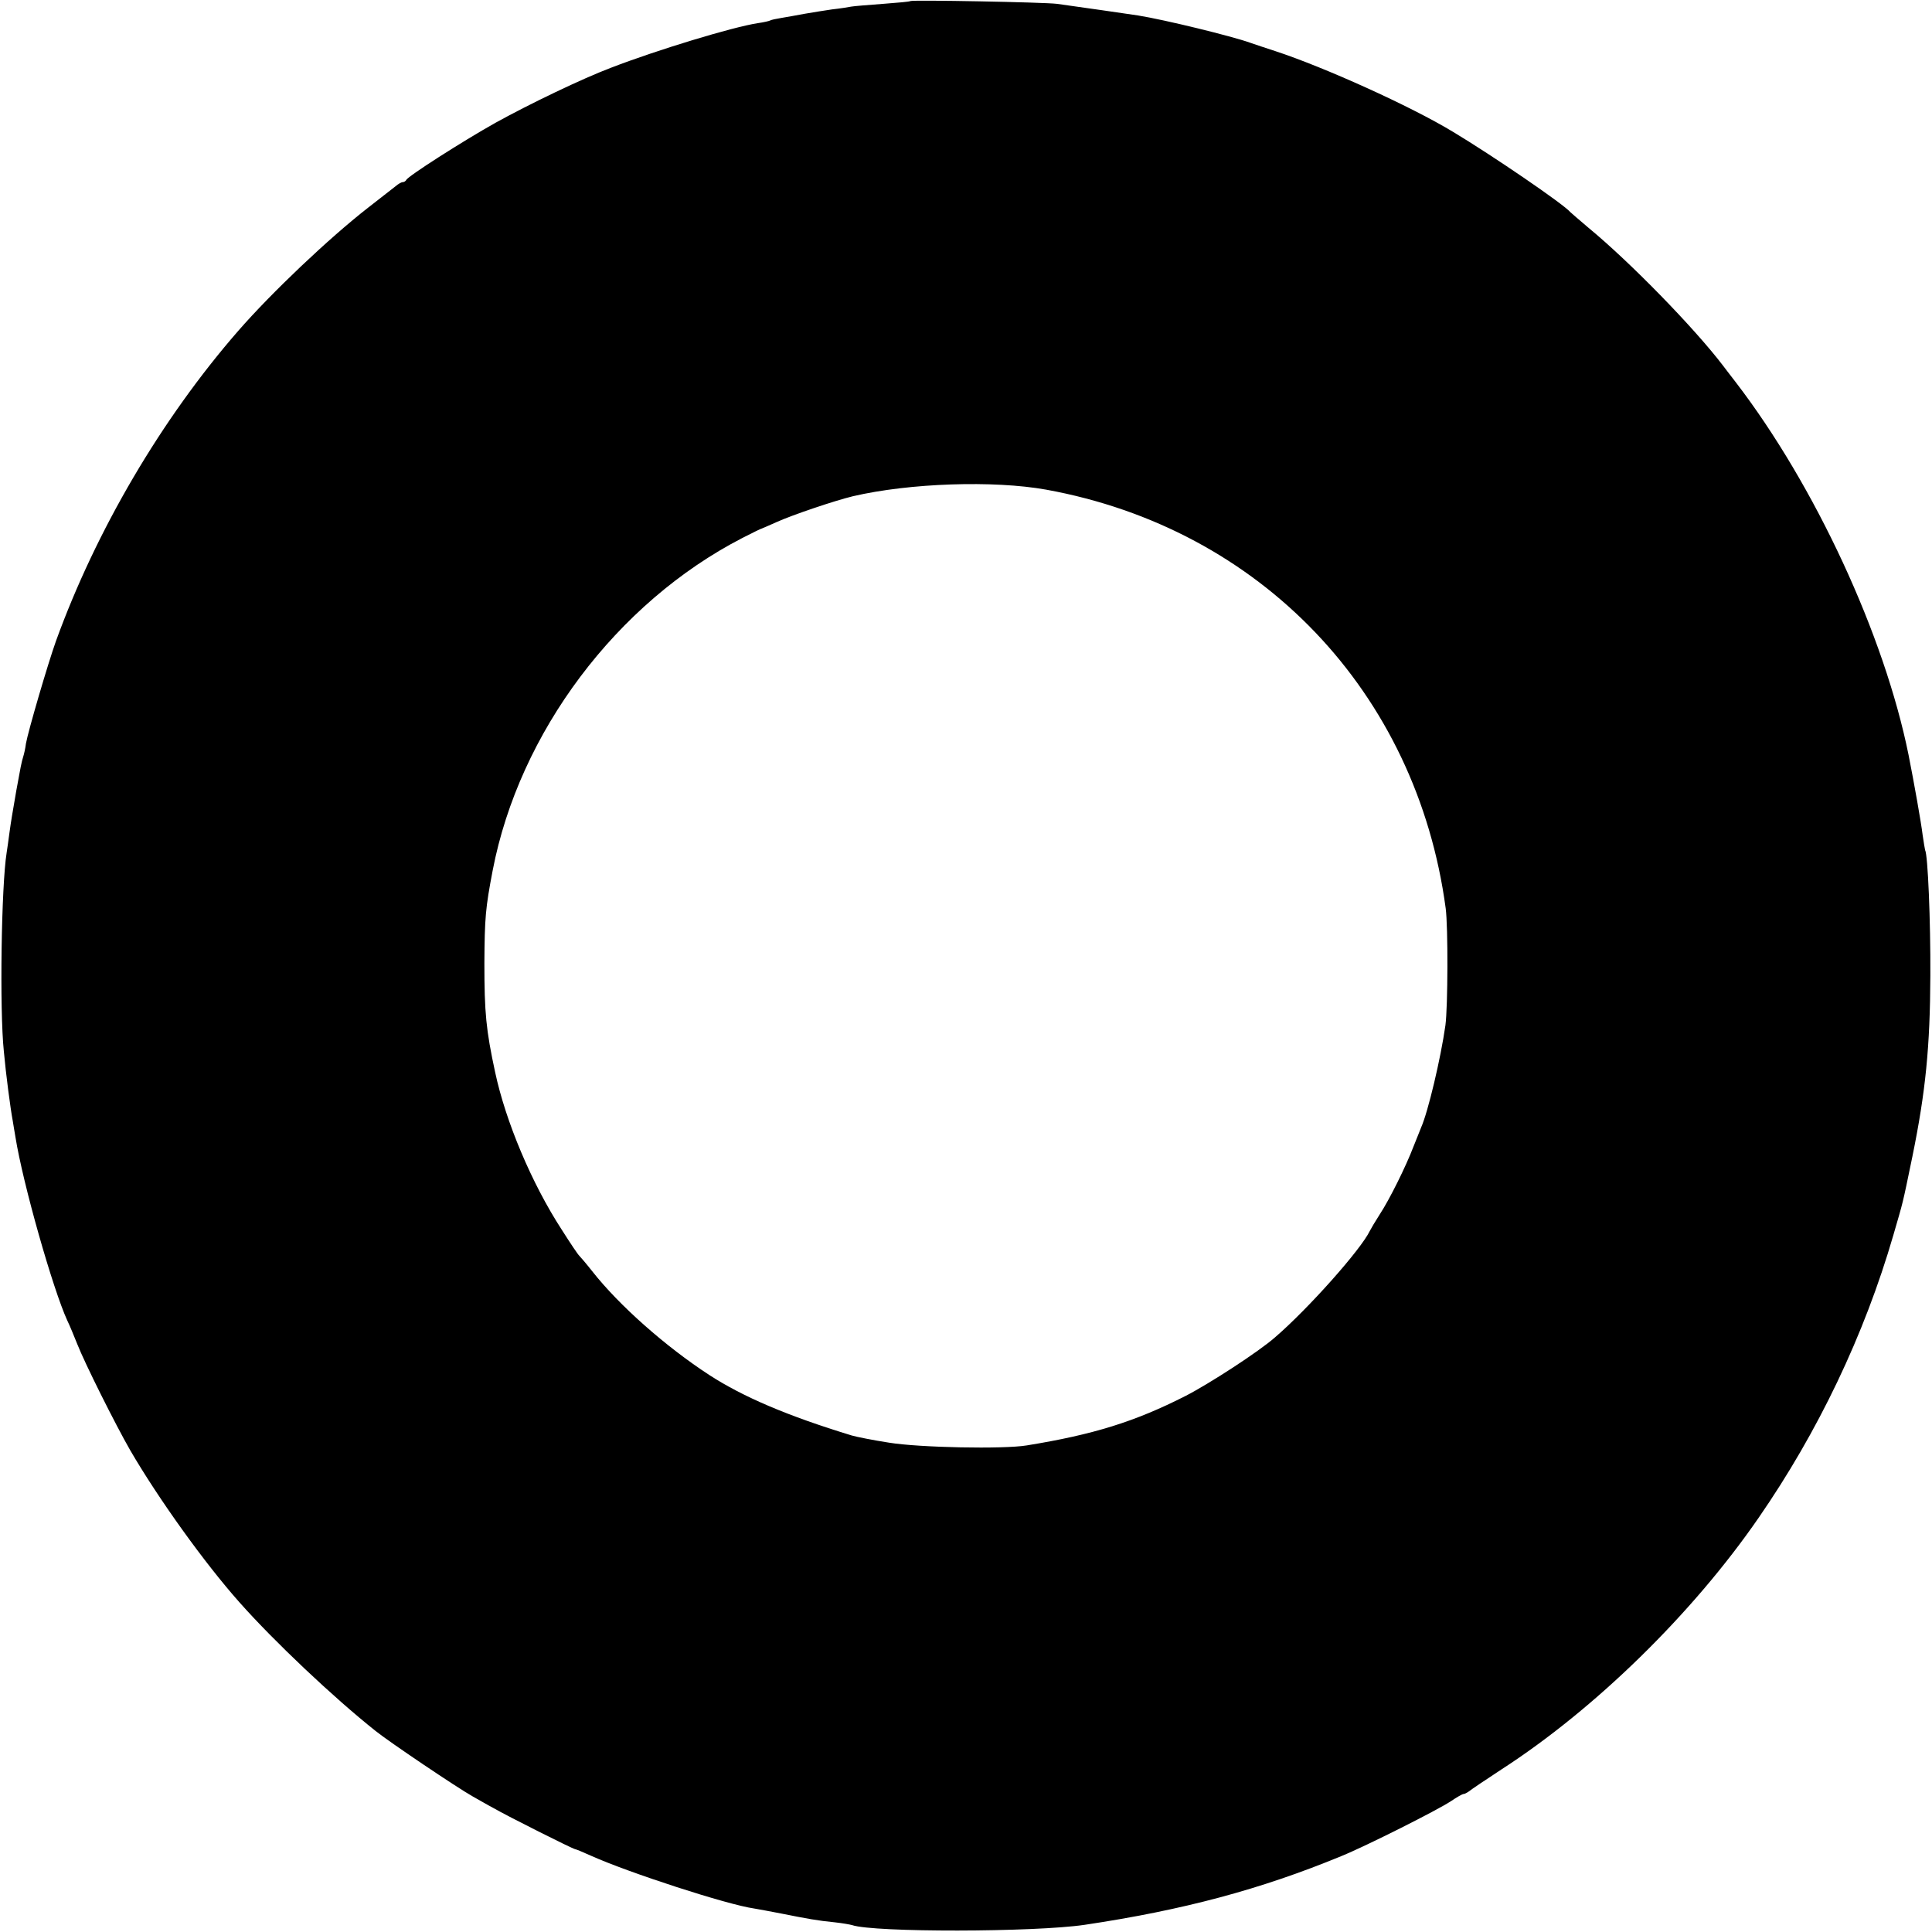
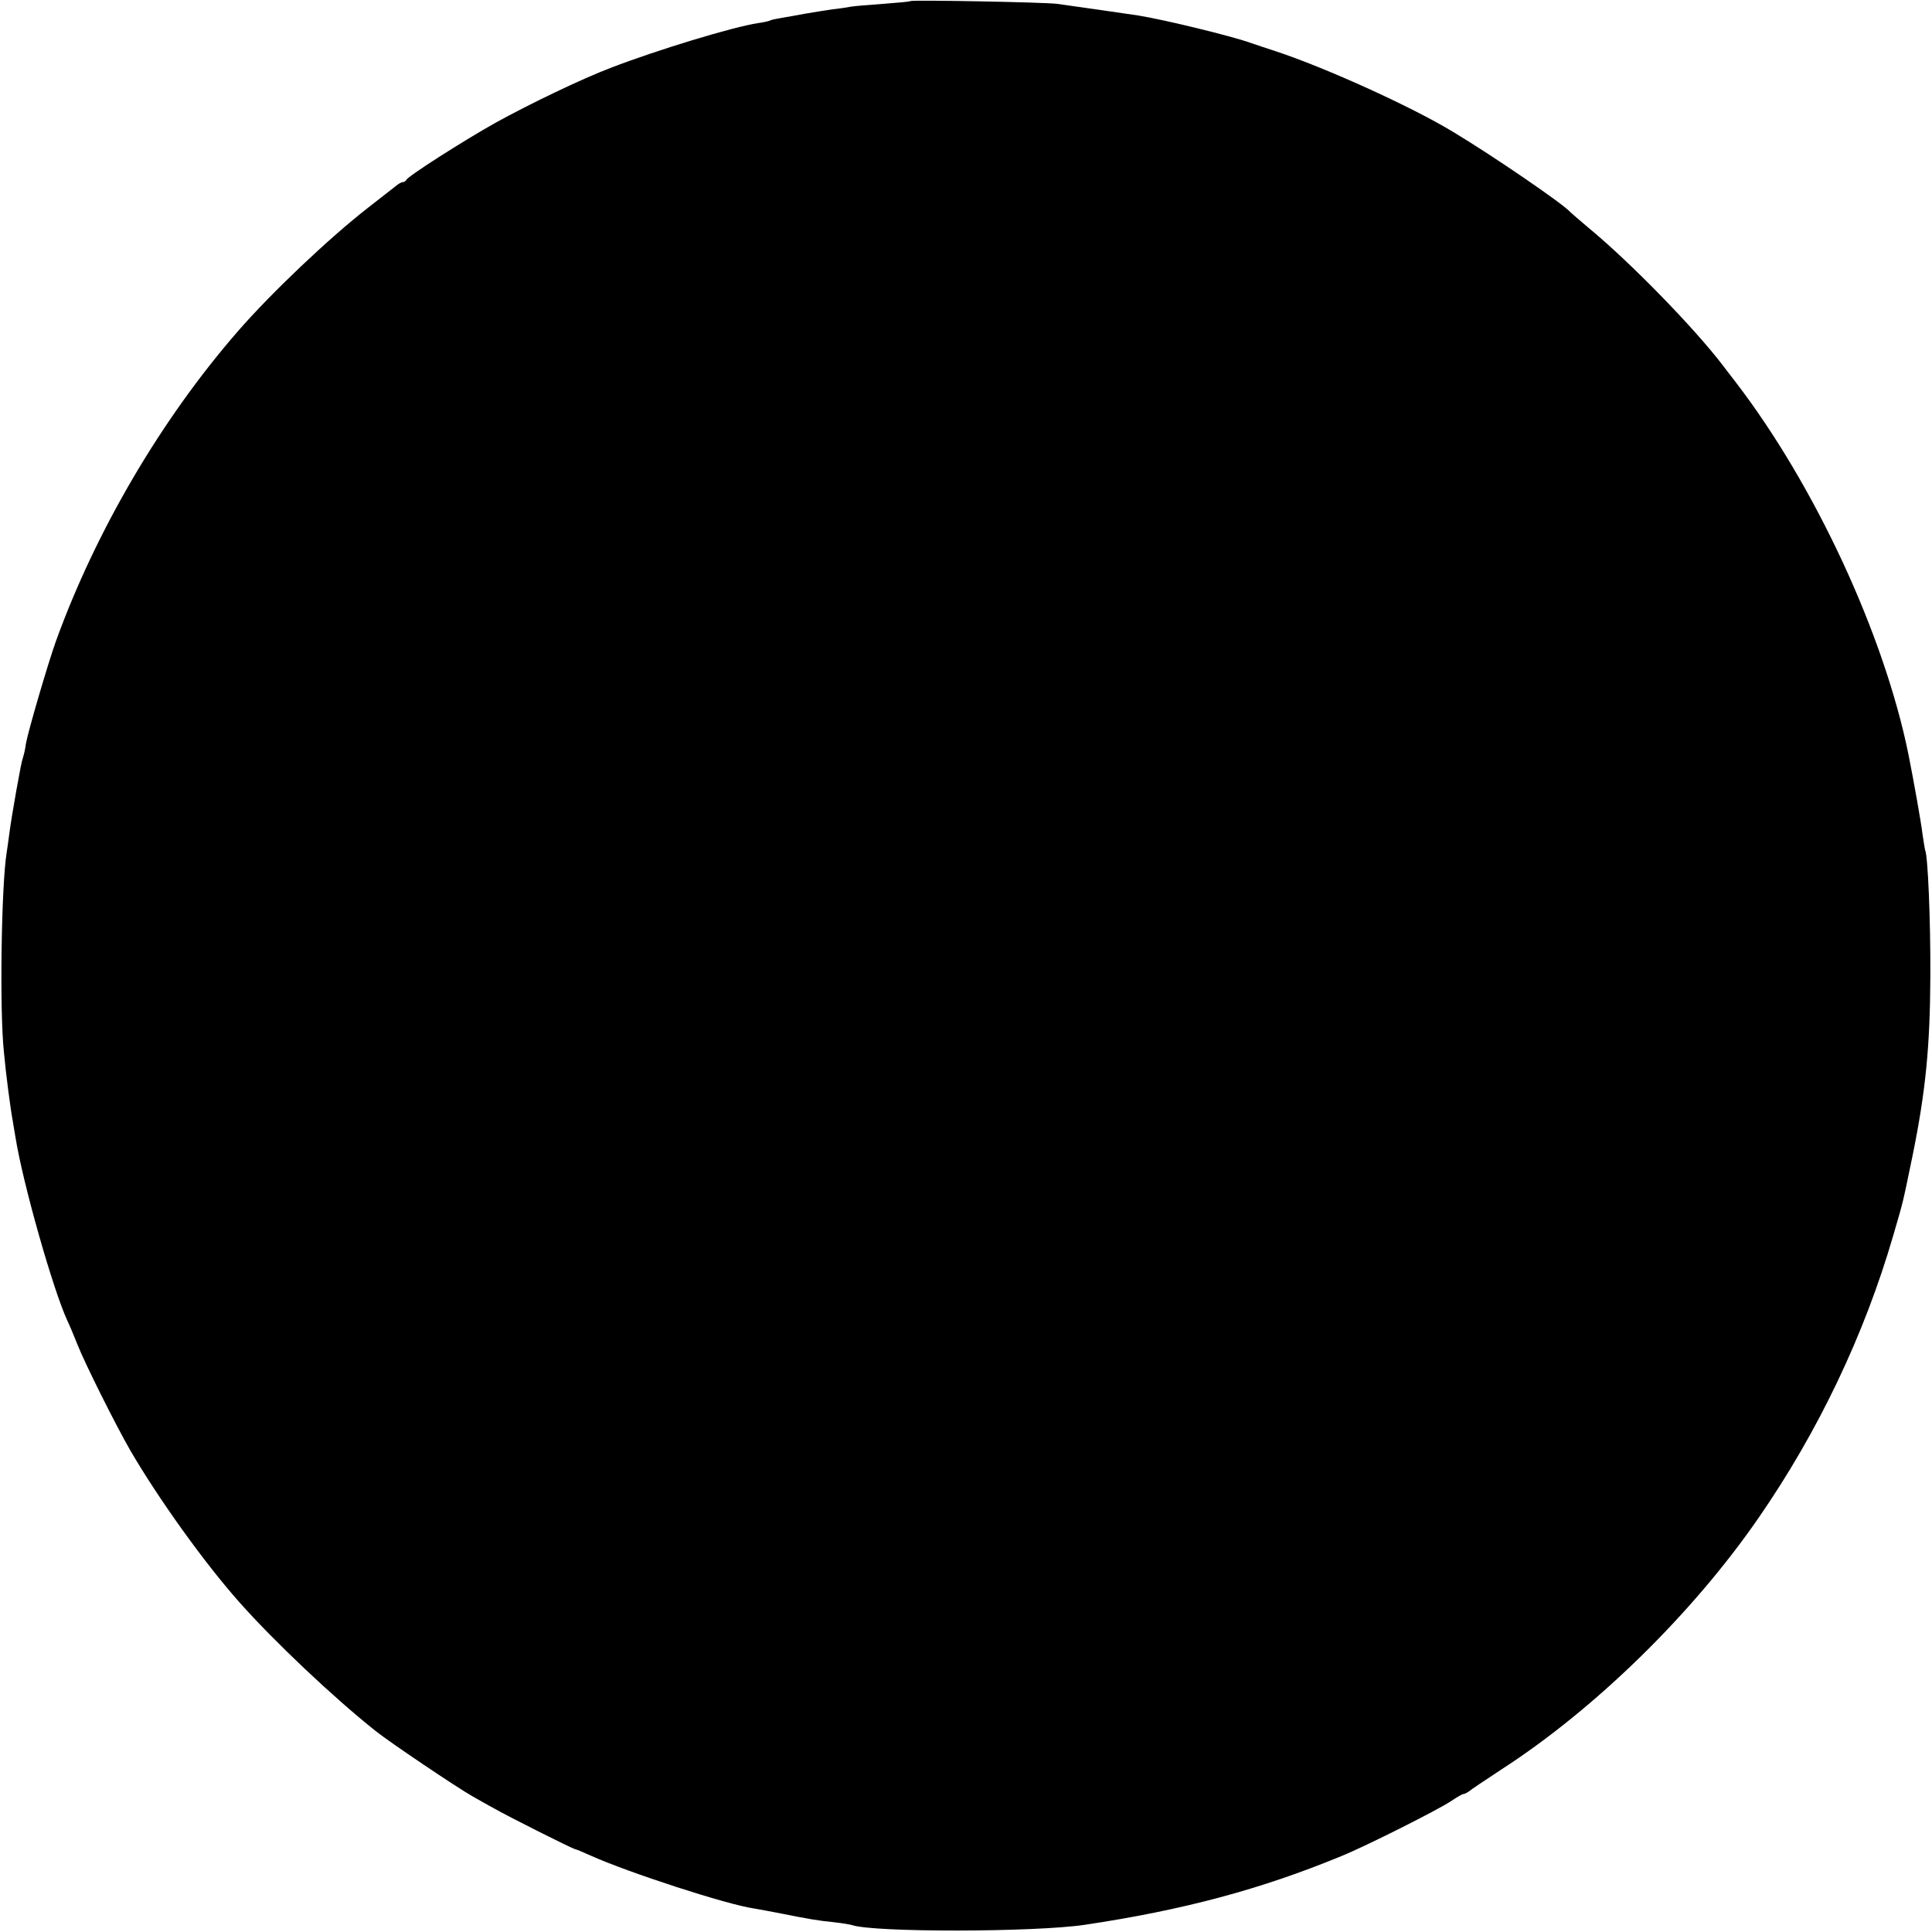
<svg xmlns="http://www.w3.org/2000/svg" version="1.0" width="700pt" height="700pt" viewBox="0 0 700 700" preserveAspectRatio="xMidYMid meet">
  <g transform="translate(0,700) scale(0.1,-0.1)" fill="#000000" stroke="none">
-     <path d="M3298 6996 c-1 -2 -46 -6 -99 -10 -53 -4 -104 -8 -115 -10 -10 -2 -41 -7 -69 -10 -27 -4 -72 -11 -100 -16 -27 -5 -65 -12 -84 -15 -19 -3 -37 -7 -40 -9 -3 -2 -24 -7 -46 -10 -91 -14 -364 -97 -530 -161 -106 -40 -297 -132 -420 -200 -121 -68 -318 -194 -323 -207 -2 -4 -8 -8 -13 -8 -5 0 -17 -7 -26 -15 -10 -8 -55 -43 -100 -78 -141 -110 -349 -307 -470 -446 -278 -319 -515 -723 -660 -1123 -30 -84 -101 -327 -109 -372 -2 -17 -7 -39 -10 -48 -6 -19 -10 -40 -25 -123 -15 -88 -18 -103 -25 -154 -3 -25 -8 -57 -10 -71 -19 -118 -26 -568 -10 -720 7 -79 24 -208 32 -250 2 -14 7 -41 10 -60 27 -169 136 -552 188 -665 8 -16 24 -55 36 -85 27 -69 138 -291 192 -385 102 -175 268 -407 396 -551 126 -142 340 -344 492 -465 51 -41 296 -206 353 -238 20 -11 54 -31 75 -42 48 -28 289 -149 296 -149 3 0 29 -11 58 -24 136 -61 492 -177 591 -191 12 -2 56 -10 97 -18 95 -19 133 -26 195 -32 28 -3 55 -8 62 -10 79 -27 661 -26 843 1 355 53 637 128 930 249 91 37 351 168 397 199 21 14 41 26 46 26 4 0 13 5 20 10 7 6 59 41 117 79 339 219 692 564 932 912 215 311 383 662 488 1024 37 128 31 101 69 285 48 235 64 398 65 655 1 199 -9 438 -19 455 -1 3 -5 28 -9 55 -5 43 -31 189 -51 290 -88 435 -339 976 -626 1350 -22 28 -42 55 -46 60 -102 134 -334 373 -488 500 -33 28 -62 53 -65 56 -24 29 -285 207 -425 291 -155 94 -468 235 -645 293 -30 10 -71 23 -90 30 -67 24 -308 83 -407 99 -31 5 -222 32 -293 42 -48 6 -526 15 -532 10z m492 -1770 c777 -141 1343 -734 1448 -1517 9 -68 8 -357 -1 -424 -17 -120 -63 -314 -88 -370 -4 -11 -17 -42 -28 -70 -27 -71 -87 -192 -122 -245 -16 -25 -32 -52 -36 -60 -32 -67 -222 -281 -344 -386 -58 -51 -238 -168 -324 -212 -183 -93 -334 -140 -575 -179 -85 -14 -389 -8 -499 10 -58 9 -118 21 -135 26 -233 71 -394 140 -516 219 -158 103 -327 252 -425 377 -22 28 -43 52 -46 55 -4 3 -33 46 -64 95 -109 168 -203 392 -241 570 -33 153 -39 216 -39 395 1 165 4 200 30 336 96 500 449 970 905 1205 36 18 67 34 70 34 3 1 28 12 55 24 58 26 209 77 275 93 206 48 510 58 700 24z" />
+     <path d="M3298 6996 c-1 -2 -46 -6 -99 -10 -53 -4 -104 -8 -115 -10 -10 -2 -41 -7 -69 -10 -27 -4 -72 -11 -100 -16 -27 -5 -65 -12 -84 -15 -19 -3 -37 -7 -40 -9 -3 -2 -24 -7 -46 -10 -91 -14 -364 -97 -530 -161 -106 -40 -297 -132 -420 -200 -121 -68 -318 -194 -323 -207 -2 -4 -8 -8 -13 -8 -5 0 -17 -7 -26 -15 -10 -8 -55 -43 -100 -78 -141 -110 -349 -307 -470 -446 -278 -319 -515 -723 -660 -1123 -30 -84 -101 -327 -109 -372 -2 -17 -7 -39 -10 -48 -6 -19 -10 -40 -25 -123 -15 -88 -18 -103 -25 -154 -3 -25 -8 -57 -10 -71 -19 -118 -26 -568 -10 -720 7 -79 24 -208 32 -250 2 -14 7 -41 10 -60 27 -169 136 -552 188 -665 8 -16 24 -55 36 -85 27 -69 138 -291 192 -385 102 -175 268 -407 396 -551 126 -142 340 -344 492 -465 51 -41 296 -206 353 -238 20 -11 54 -31 75 -42 48 -28 289 -149 296 -149 3 0 29 -11 58 -24 136 -61 492 -177 591 -191 12 -2 56 -10 97 -18 95 -19 133 -26 195 -32 28 -3 55 -8 62 -10 79 -27 661 -26 843 1 355 53 637 128 930 249 91 37 351 168 397 199 21 14 41 26 46 26 4 0 13 5 20 10 7 6 59 41 117 79 339 219 692 564 932 912 215 311 383 662 488 1024 37 128 31 101 69 285 48 235 64 398 65 655 1 199 -9 438 -19 455 -1 3 -5 28 -9 55 -5 43 -31 189 -51 290 -88 435 -339 976 -626 1350 -22 28 -42 55 -46 60 -102 134 -334 373 -488 500 -33 28 -62 53 -65 56 -24 29 -285 207 -425 291 -155 94 -468 235 -645 293 -30 10 -71 23 -90 30 -67 24 -308 83 -407 99 -31 5 -222 32 -293 42 -48 6 -526 15 -532 10z m492 -1770 z" />
  </g>
</svg>